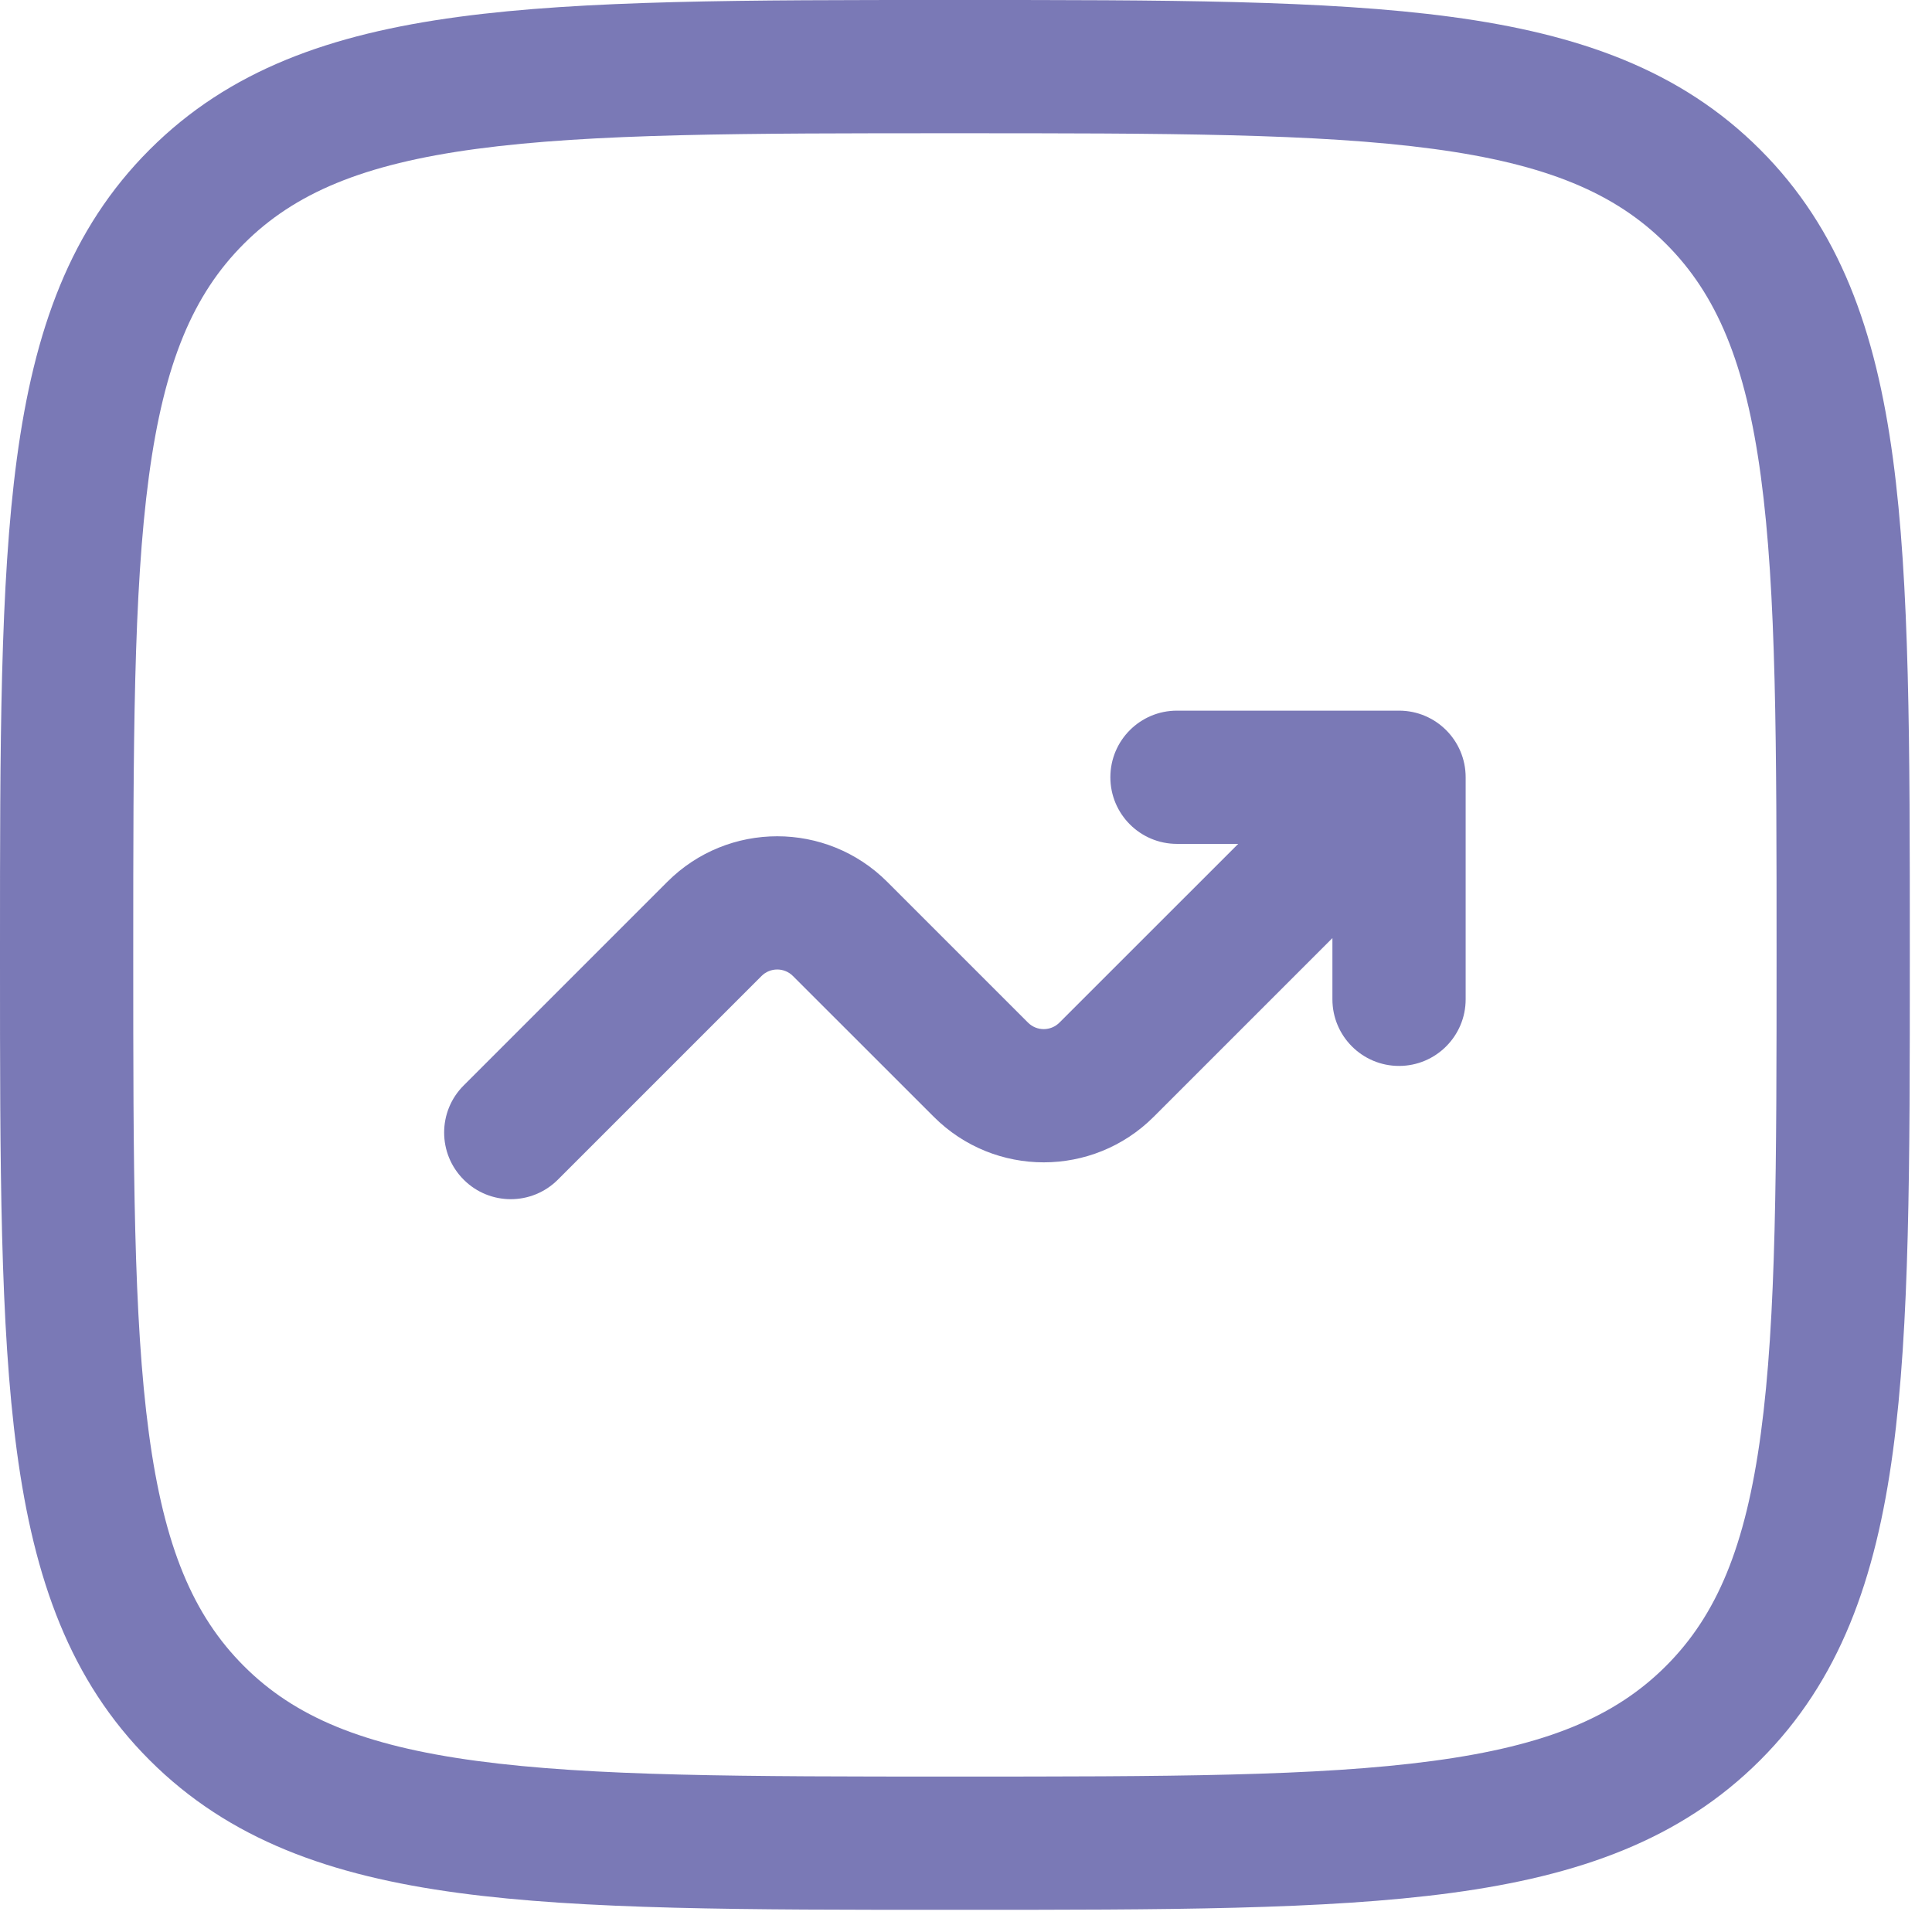
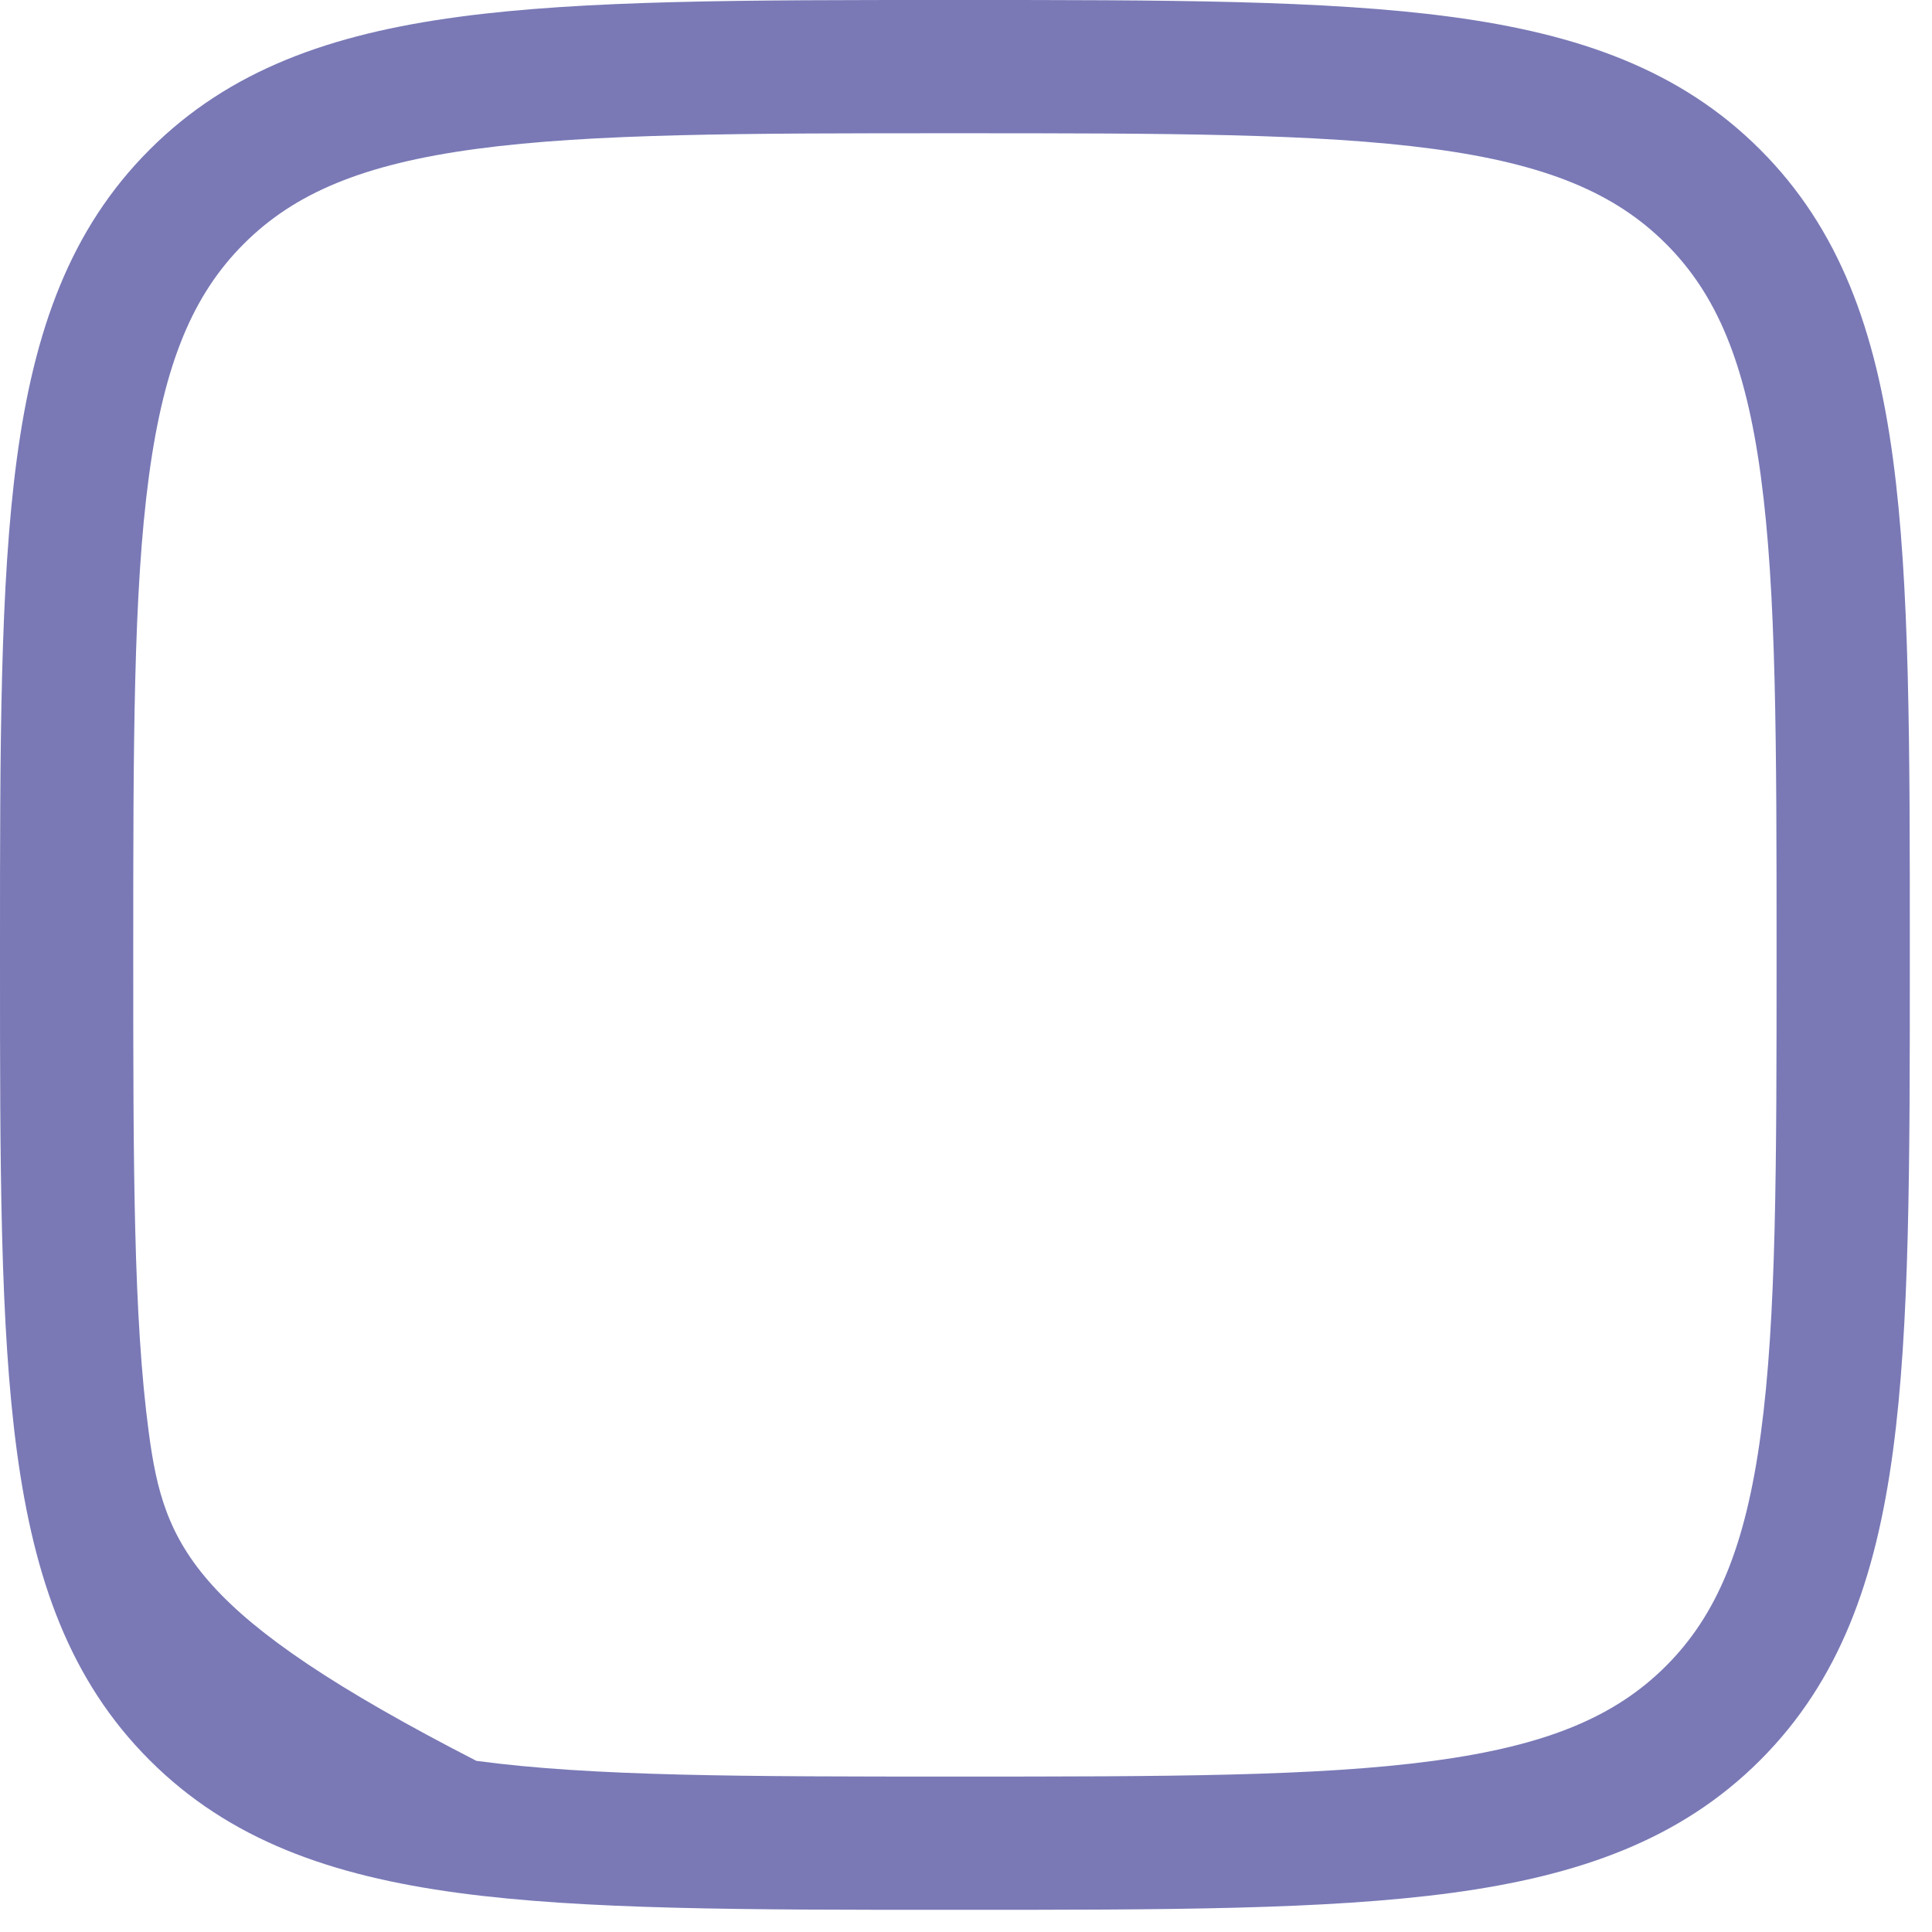
<svg xmlns="http://www.w3.org/2000/svg" width="29" height="29" viewBox="0 0 29 29" fill="none">
-   <path d="M16.667 11.667C16.667 12.219 17.114 12.667 17.667 12.667H18.586L15.902 15.35C15.772 15.48 15.561 15.48 15.431 15.35L13.317 13.236C12.405 12.325 10.928 12.325 10.017 13.236L6.96 16.293C6.569 16.683 6.569 17.317 6.96 17.707C7.35 18.098 7.983 18.098 8.374 17.707L11.431 14.65C11.561 14.52 11.772 14.52 11.902 14.65L14.017 16.764C14.928 17.675 16.405 17.675 17.317 16.764L20 14.081V15C20 15.552 20.448 16 21 16C21.552 16 22 15.552 22 15V11.667C22 11.114 21.552 10.667 21 10.667H17.667C17.114 10.667 16.667 11.114 16.667 11.667Z" fill="#7A79B6" />
-   <path fill-rule="evenodd" clip-rule="evenodd" d="M14.257 2.82053e-07C11.179 -1.68841e-05 8.767 -3.04778e-05 6.885 0.253C4.959 0.512 3.439 1.052 2.246 2.246C1.052 3.439 0.512 4.959 0.253 6.885C-3.04778e-05 8.767 -1.68841e-05 11.179 2.82051e-07 14.257V14.41C-1.68841e-05 17.488 -3.04778e-05 19.9 0.253 21.782C0.512 23.708 1.052 25.228 2.246 26.421C3.439 27.614 4.959 28.155 6.885 28.414C8.767 28.667 11.179 28.667 14.257 28.667H14.41C17.488 28.667 19.9 28.667 21.782 28.414C23.708 28.155 25.228 27.614 26.421 26.421C27.614 25.228 28.155 23.708 28.414 21.782C28.667 19.9 28.667 17.488 28.667 14.41V14.257C28.667 11.179 28.667 8.767 28.414 6.885C28.155 4.959 27.614 3.439 26.421 2.246C25.228 1.052 23.708 0.512 21.782 0.253C19.9 -3.04778e-05 17.488 -1.68841e-05 14.41 2.82053e-07H14.257ZM3.66 3.66C4.419 2.9 5.447 2.464 7.151 2.235C8.885 2.002 11.162 2 14.333 2C17.504 2 19.782 2.002 21.515 2.235C23.22 2.464 24.247 2.9 25.007 3.66C25.767 4.419 26.202 5.447 26.431 7.151C26.665 8.885 26.667 11.162 26.667 14.333C26.667 17.504 26.665 19.782 26.431 21.515C26.202 23.22 25.767 24.247 25.007 25.007C24.247 25.767 23.22 26.202 21.515 26.431C19.782 26.665 17.504 26.667 14.333 26.667C11.162 26.667 8.885 26.665 7.151 26.431C5.447 26.202 4.419 25.767 3.66 25.007C2.9 24.247 2.464 23.22 2.235 21.515C2.002 19.782 2 17.504 2 14.333C2 11.162 2.002 8.885 2.235 7.151C2.464 5.447 2.9 4.419 3.66 3.66Z" fill="#7A79B6" />
+   <path fill-rule="evenodd" clip-rule="evenodd" d="M14.257 2.82053e-07C11.179 -1.68841e-05 8.767 -3.04778e-05 6.885 0.253C4.959 0.512 3.439 1.052 2.246 2.246C1.052 3.439 0.512 4.959 0.253 6.885C-3.04778e-05 8.767 -1.68841e-05 11.179 2.82051e-07 14.257V14.41C-1.68841e-05 17.488 -3.04778e-05 19.9 0.253 21.782C0.512 23.708 1.052 25.228 2.246 26.421C3.439 27.614 4.959 28.155 6.885 28.414C8.767 28.667 11.179 28.667 14.257 28.667H14.41C17.488 28.667 19.9 28.667 21.782 28.414C23.708 28.155 25.228 27.614 26.421 26.421C27.614 25.228 28.155 23.708 28.414 21.782C28.667 19.9 28.667 17.488 28.667 14.41V14.257C28.667 11.179 28.667 8.767 28.414 6.885C28.155 4.959 27.614 3.439 26.421 2.246C25.228 1.052 23.708 0.512 21.782 0.253C19.9 -3.04778e-05 17.488 -1.68841e-05 14.41 2.82053e-07H14.257ZM3.66 3.66C4.419 2.9 5.447 2.464 7.151 2.235C8.885 2.002 11.162 2 14.333 2C17.504 2 19.782 2.002 21.515 2.235C23.22 2.464 24.247 2.9 25.007 3.66C25.767 4.419 26.202 5.447 26.431 7.151C26.665 8.885 26.667 11.162 26.667 14.333C26.667 17.504 26.665 19.782 26.431 21.515C26.202 23.22 25.767 24.247 25.007 25.007C24.247 25.767 23.22 26.202 21.515 26.431C19.782 26.665 17.504 26.667 14.333 26.667C11.162 26.667 8.885 26.665 7.151 26.431C2.9 24.247 2.464 23.22 2.235 21.515C2.002 19.782 2 17.504 2 14.333C2 11.162 2.002 8.885 2.235 7.151C2.464 5.447 2.9 4.419 3.66 3.66Z" fill="#7A79B6" />
</svg>